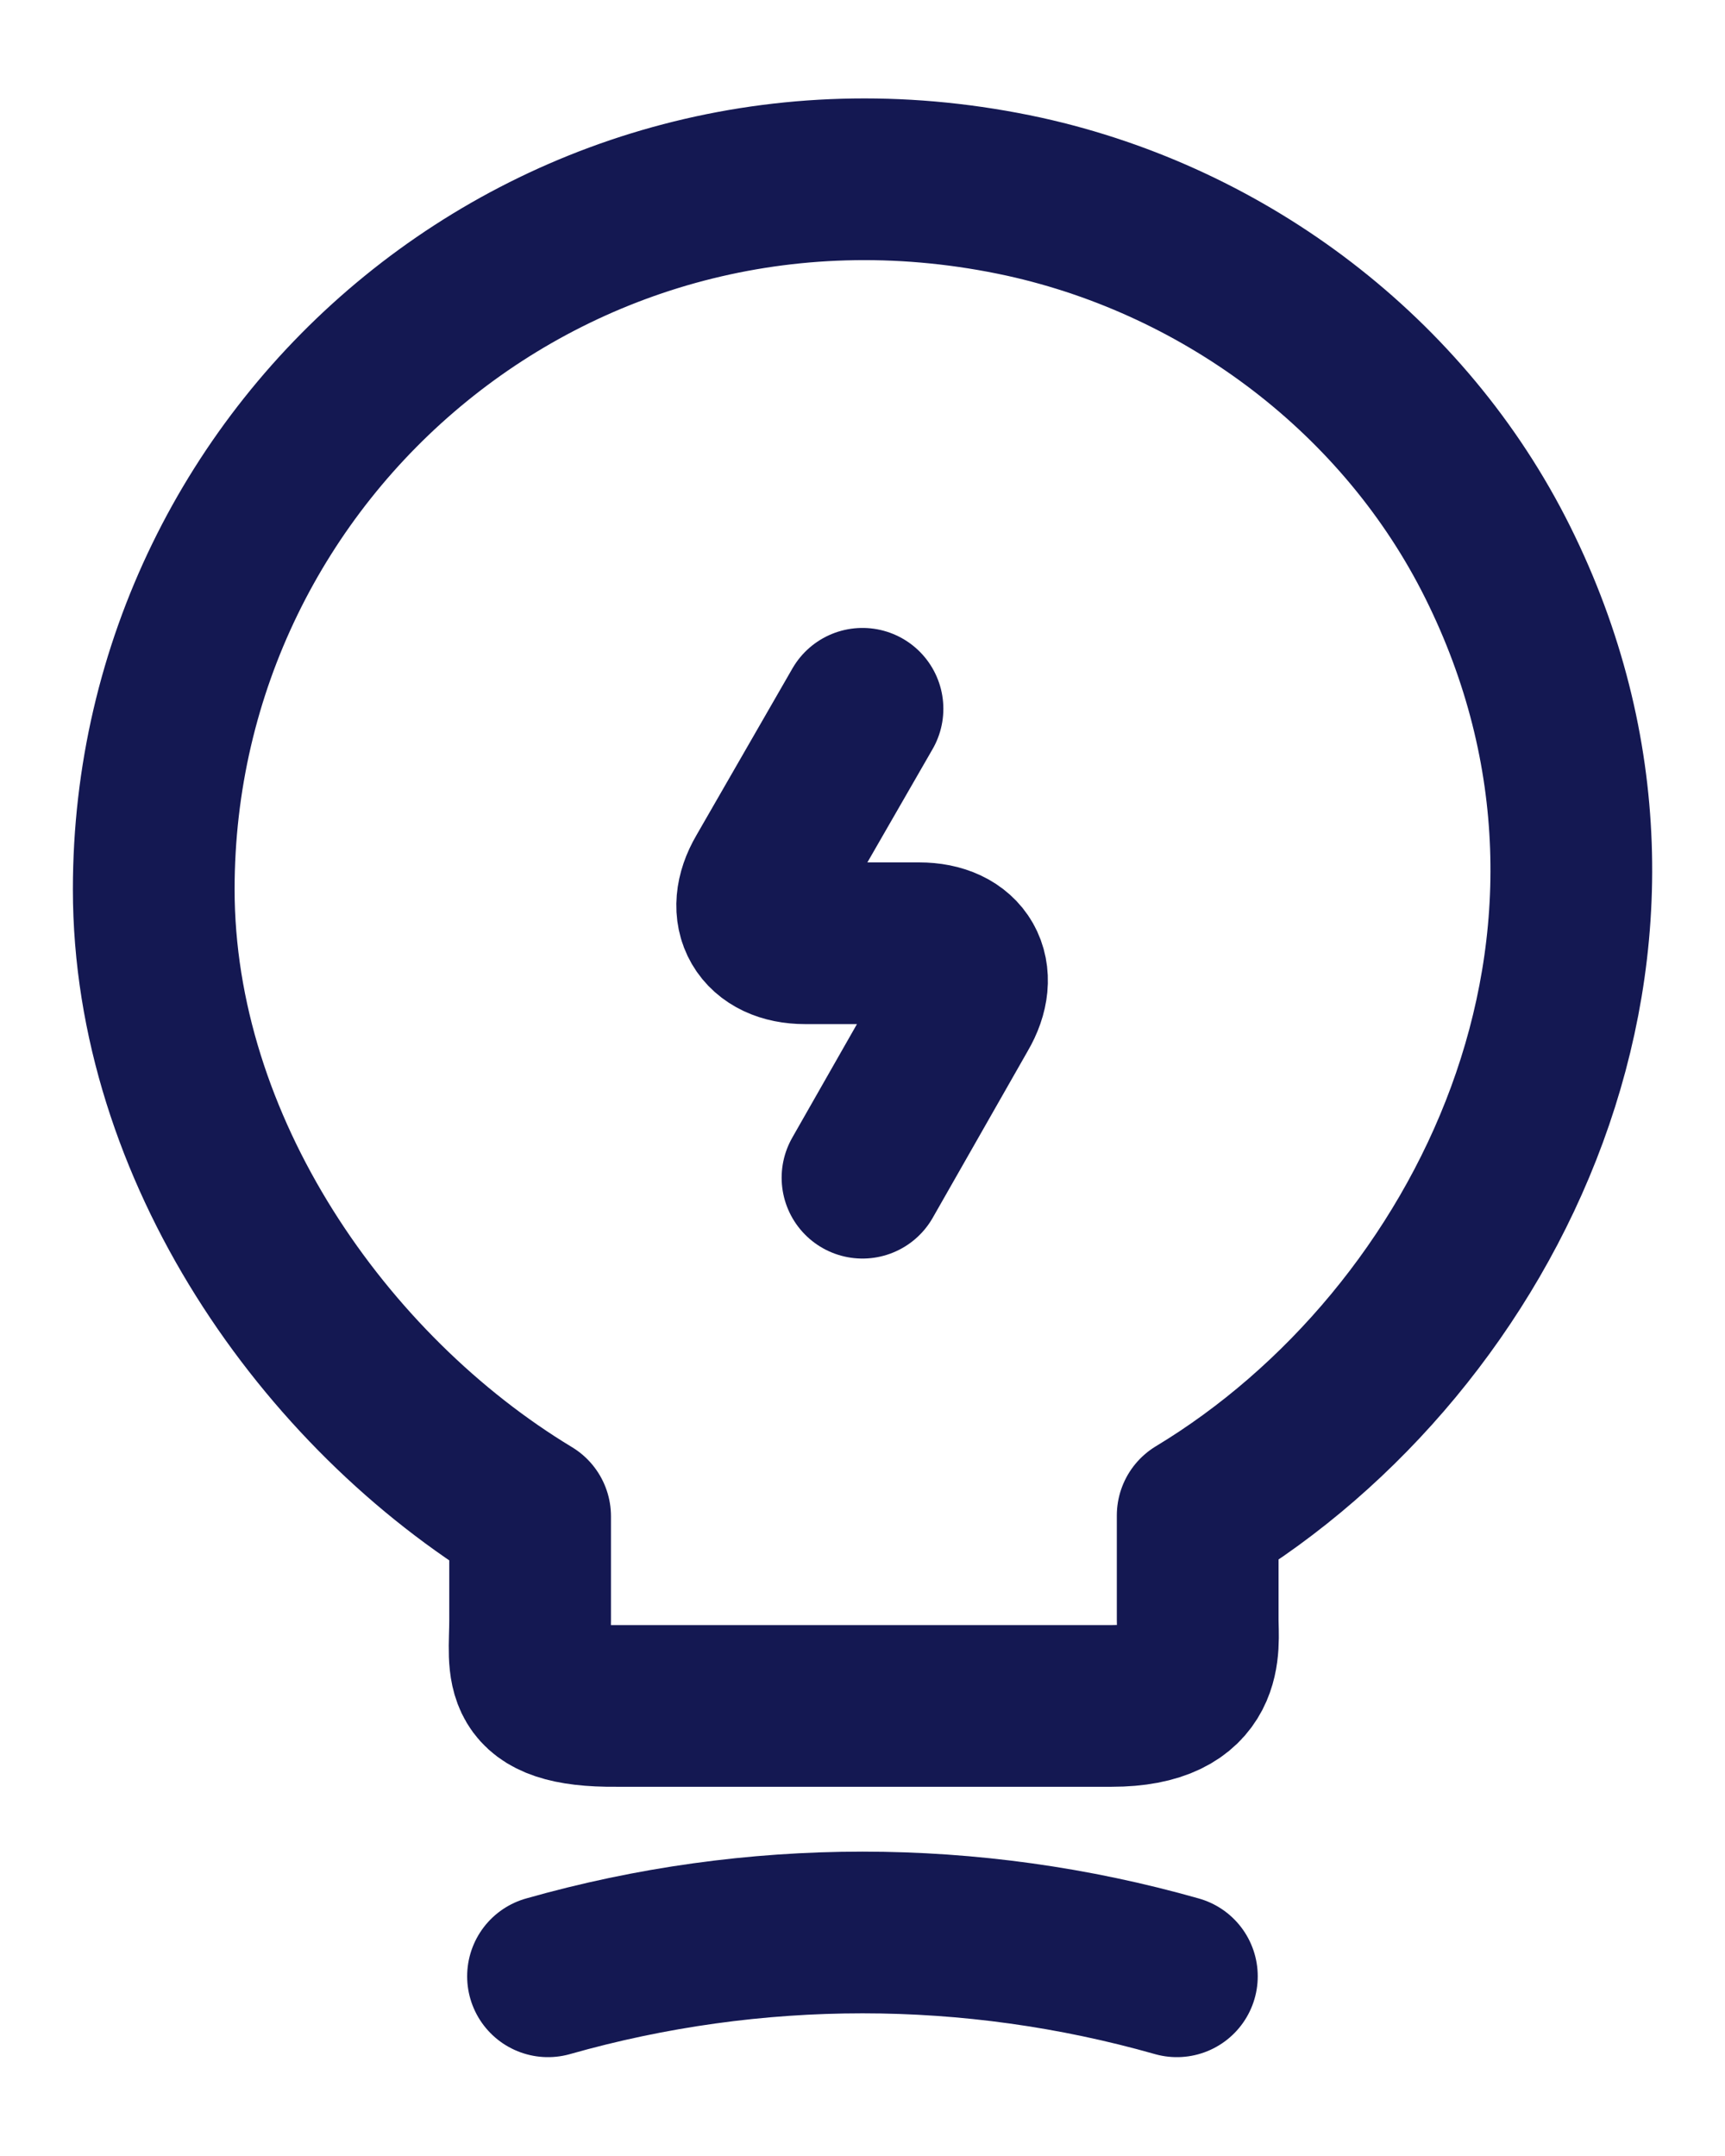
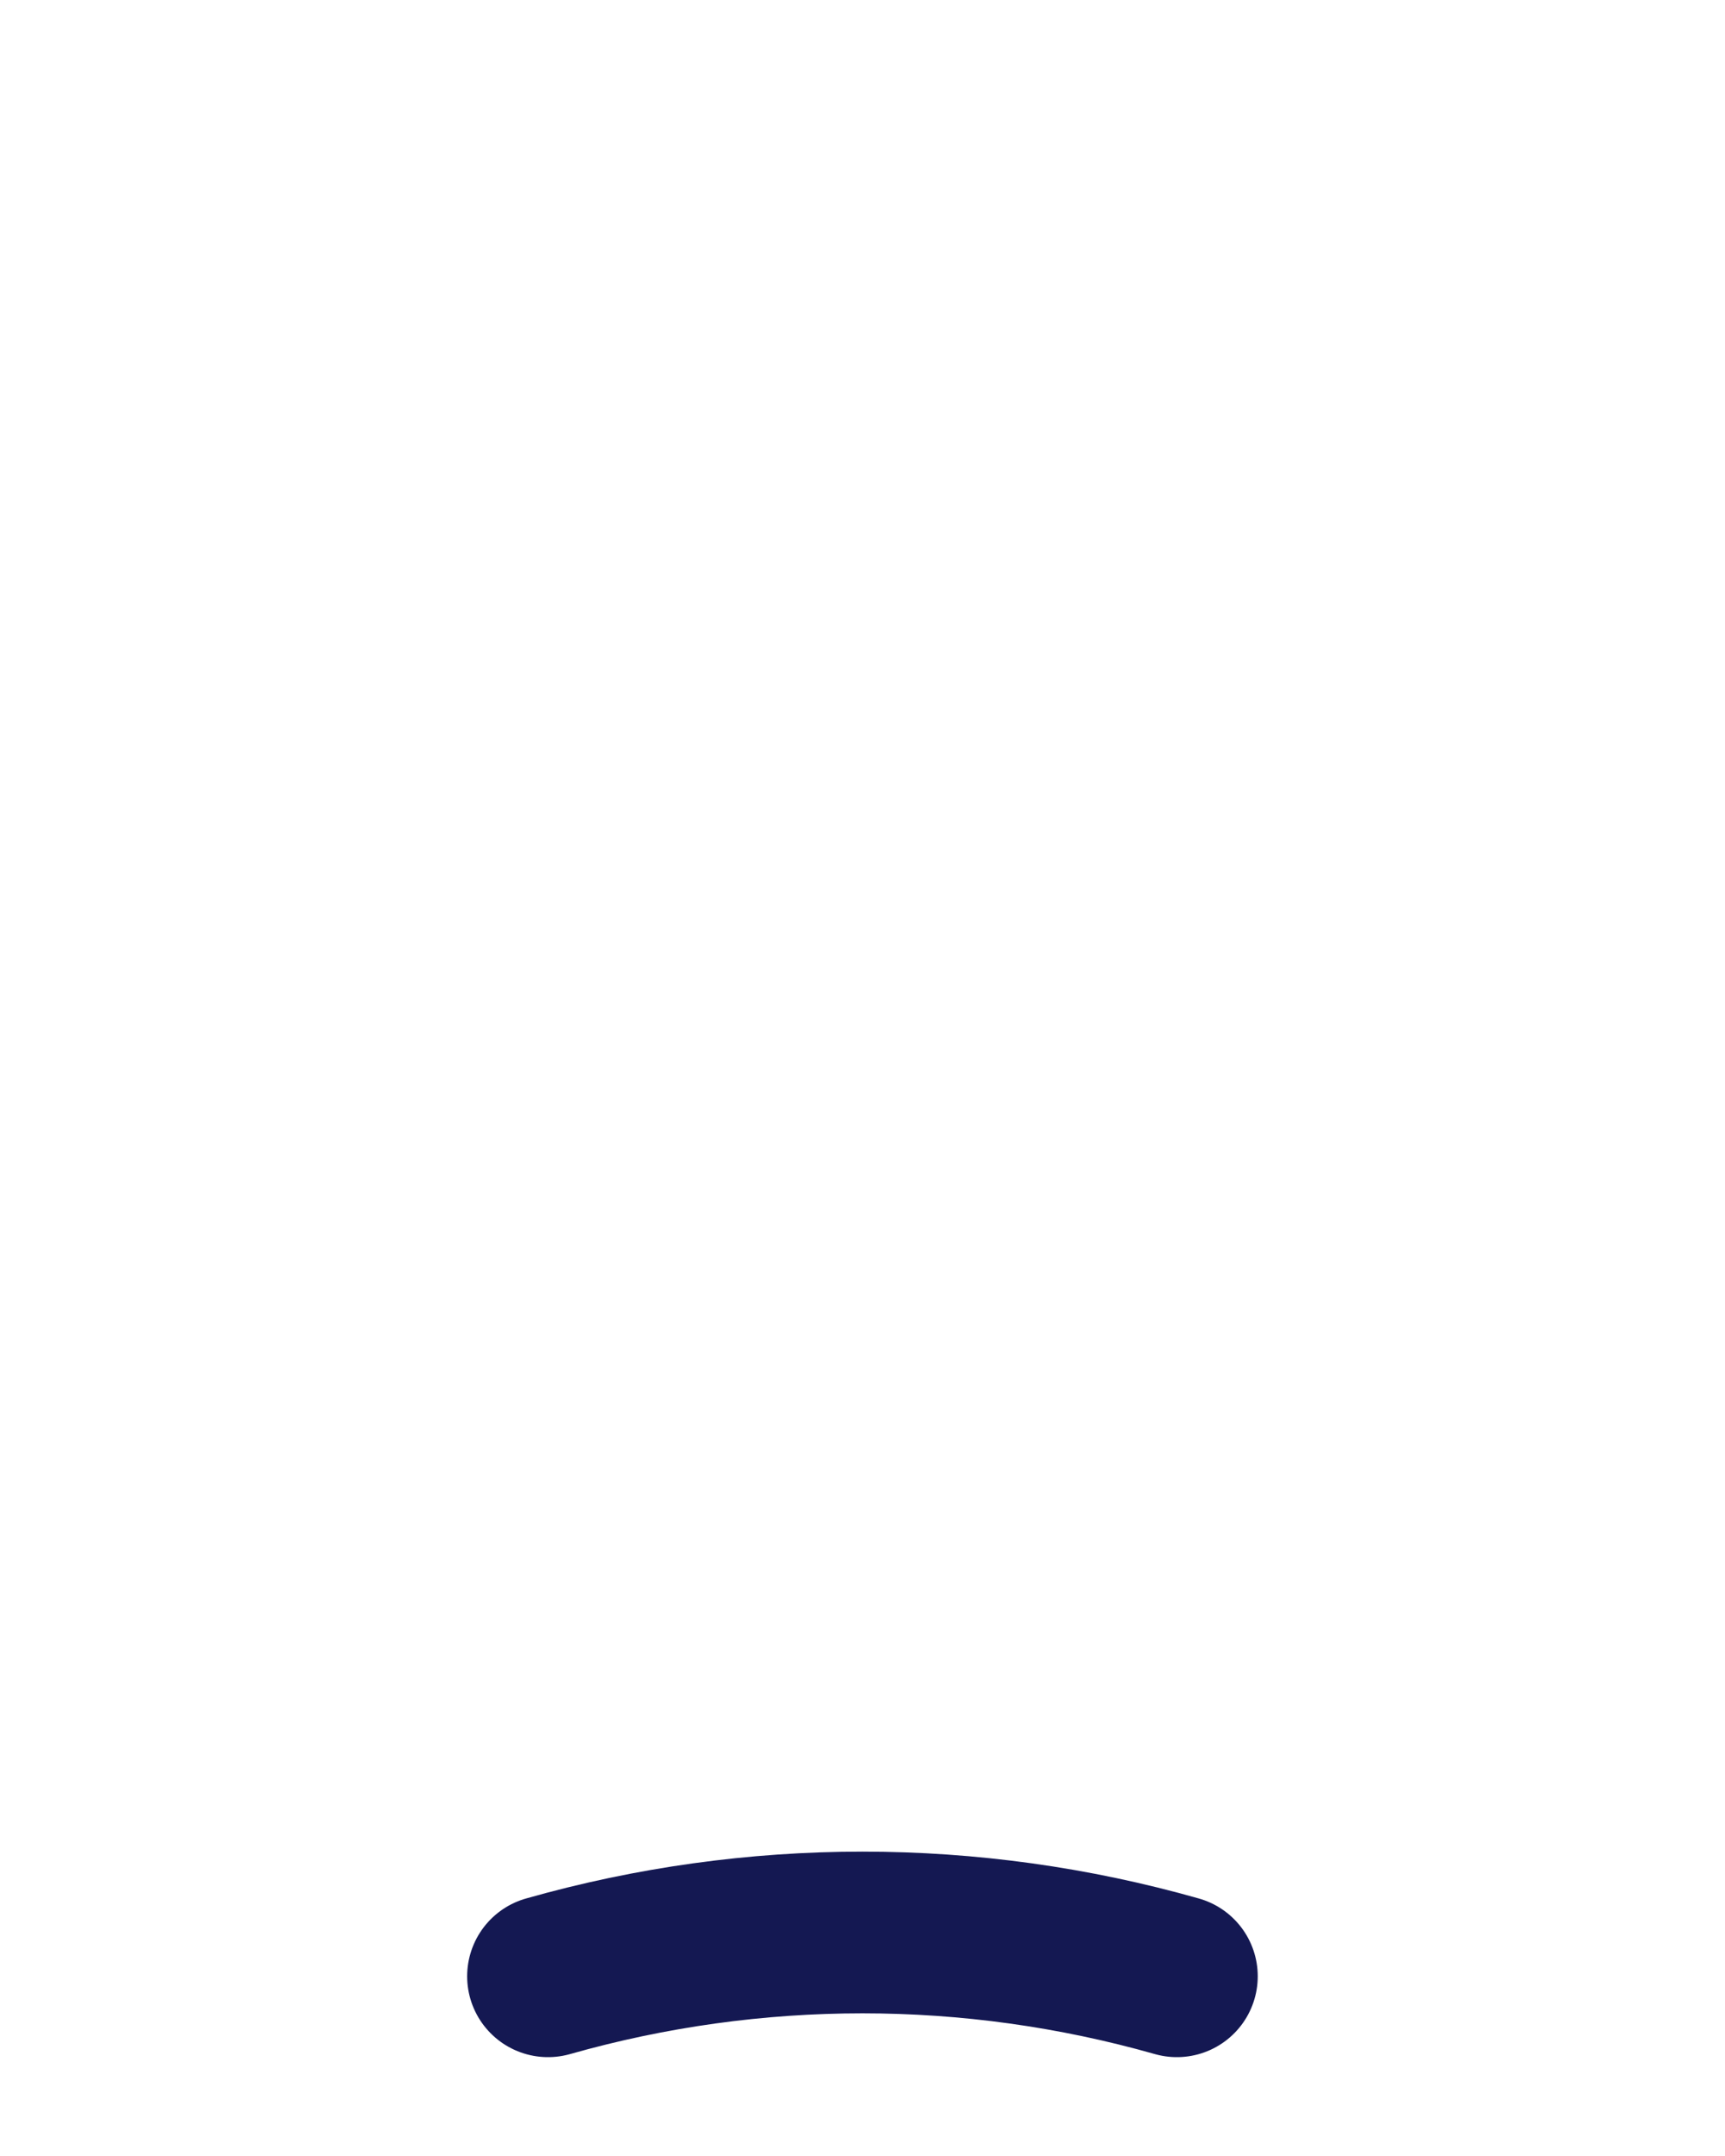
<svg xmlns="http://www.w3.org/2000/svg" width="16" height="20" viewBox="0 0 16 20" fill="none">
-   <path d="M4.917 15.033V14.066C3.001 12.908 1.426 10.65 1.426 8.25C1.426 4.125 5.217 0.891 9.501 1.825C11.384 2.241 13.034 3.491 13.892 5.216C15.634 8.716 13.801 12.433 11.109 14.058V15.025C11.109 15.267 11.201 15.825 10.309 15.825H5.717C4.801 15.833 4.917 15.475 4.917 15.033Z" stroke="#141852" stroke-width="1.5" stroke-linecap="round" stroke-linejoin="round" />
-   <path d="M8 6.575L7.108 8.125C6.908 8.467 7.075 8.75 7.467 8.75H8.525C8.925 8.75 9.083 9.034 8.883 9.375L8 10.925" stroke="#141852" stroke-width="1.5" stroke-linecap="round" stroke-linejoin="round" />
  <path d="M5.083 18.333C6.991 17.791 9.008 17.791 10.916 18.333" stroke="#141852" stroke-width="1.5" stroke-linecap="round" stroke-linejoin="round" />
</svg>